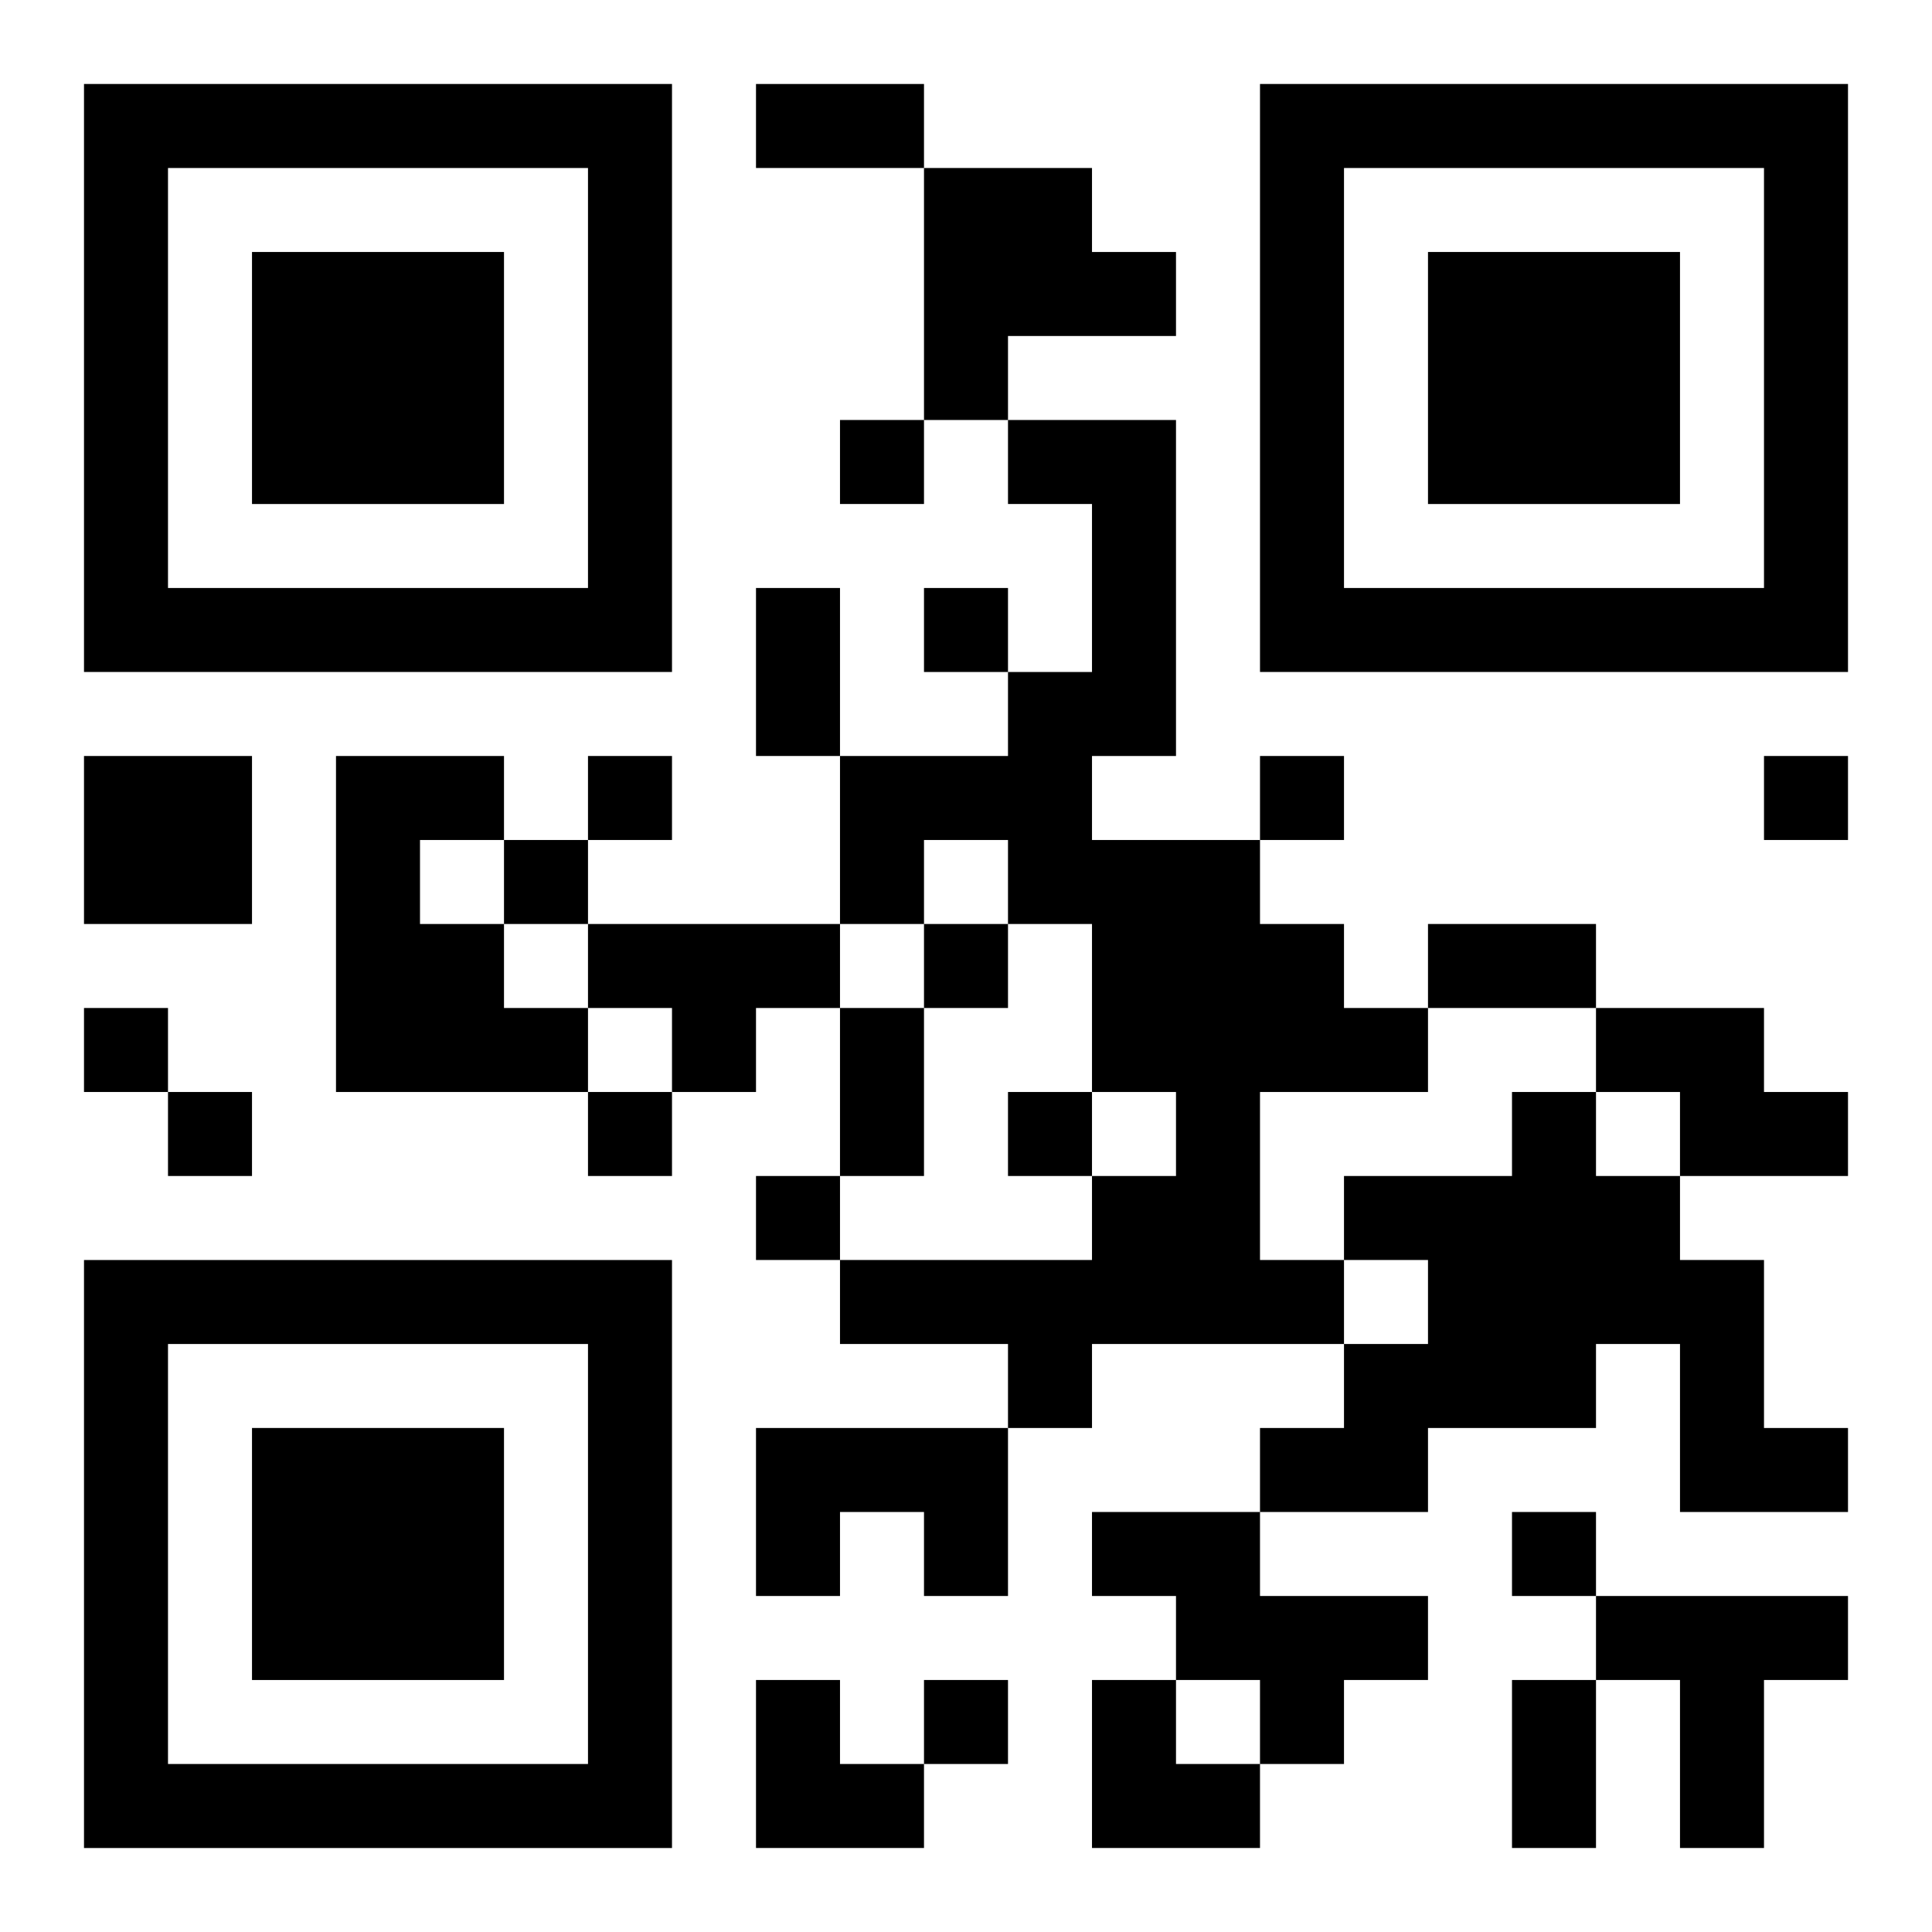
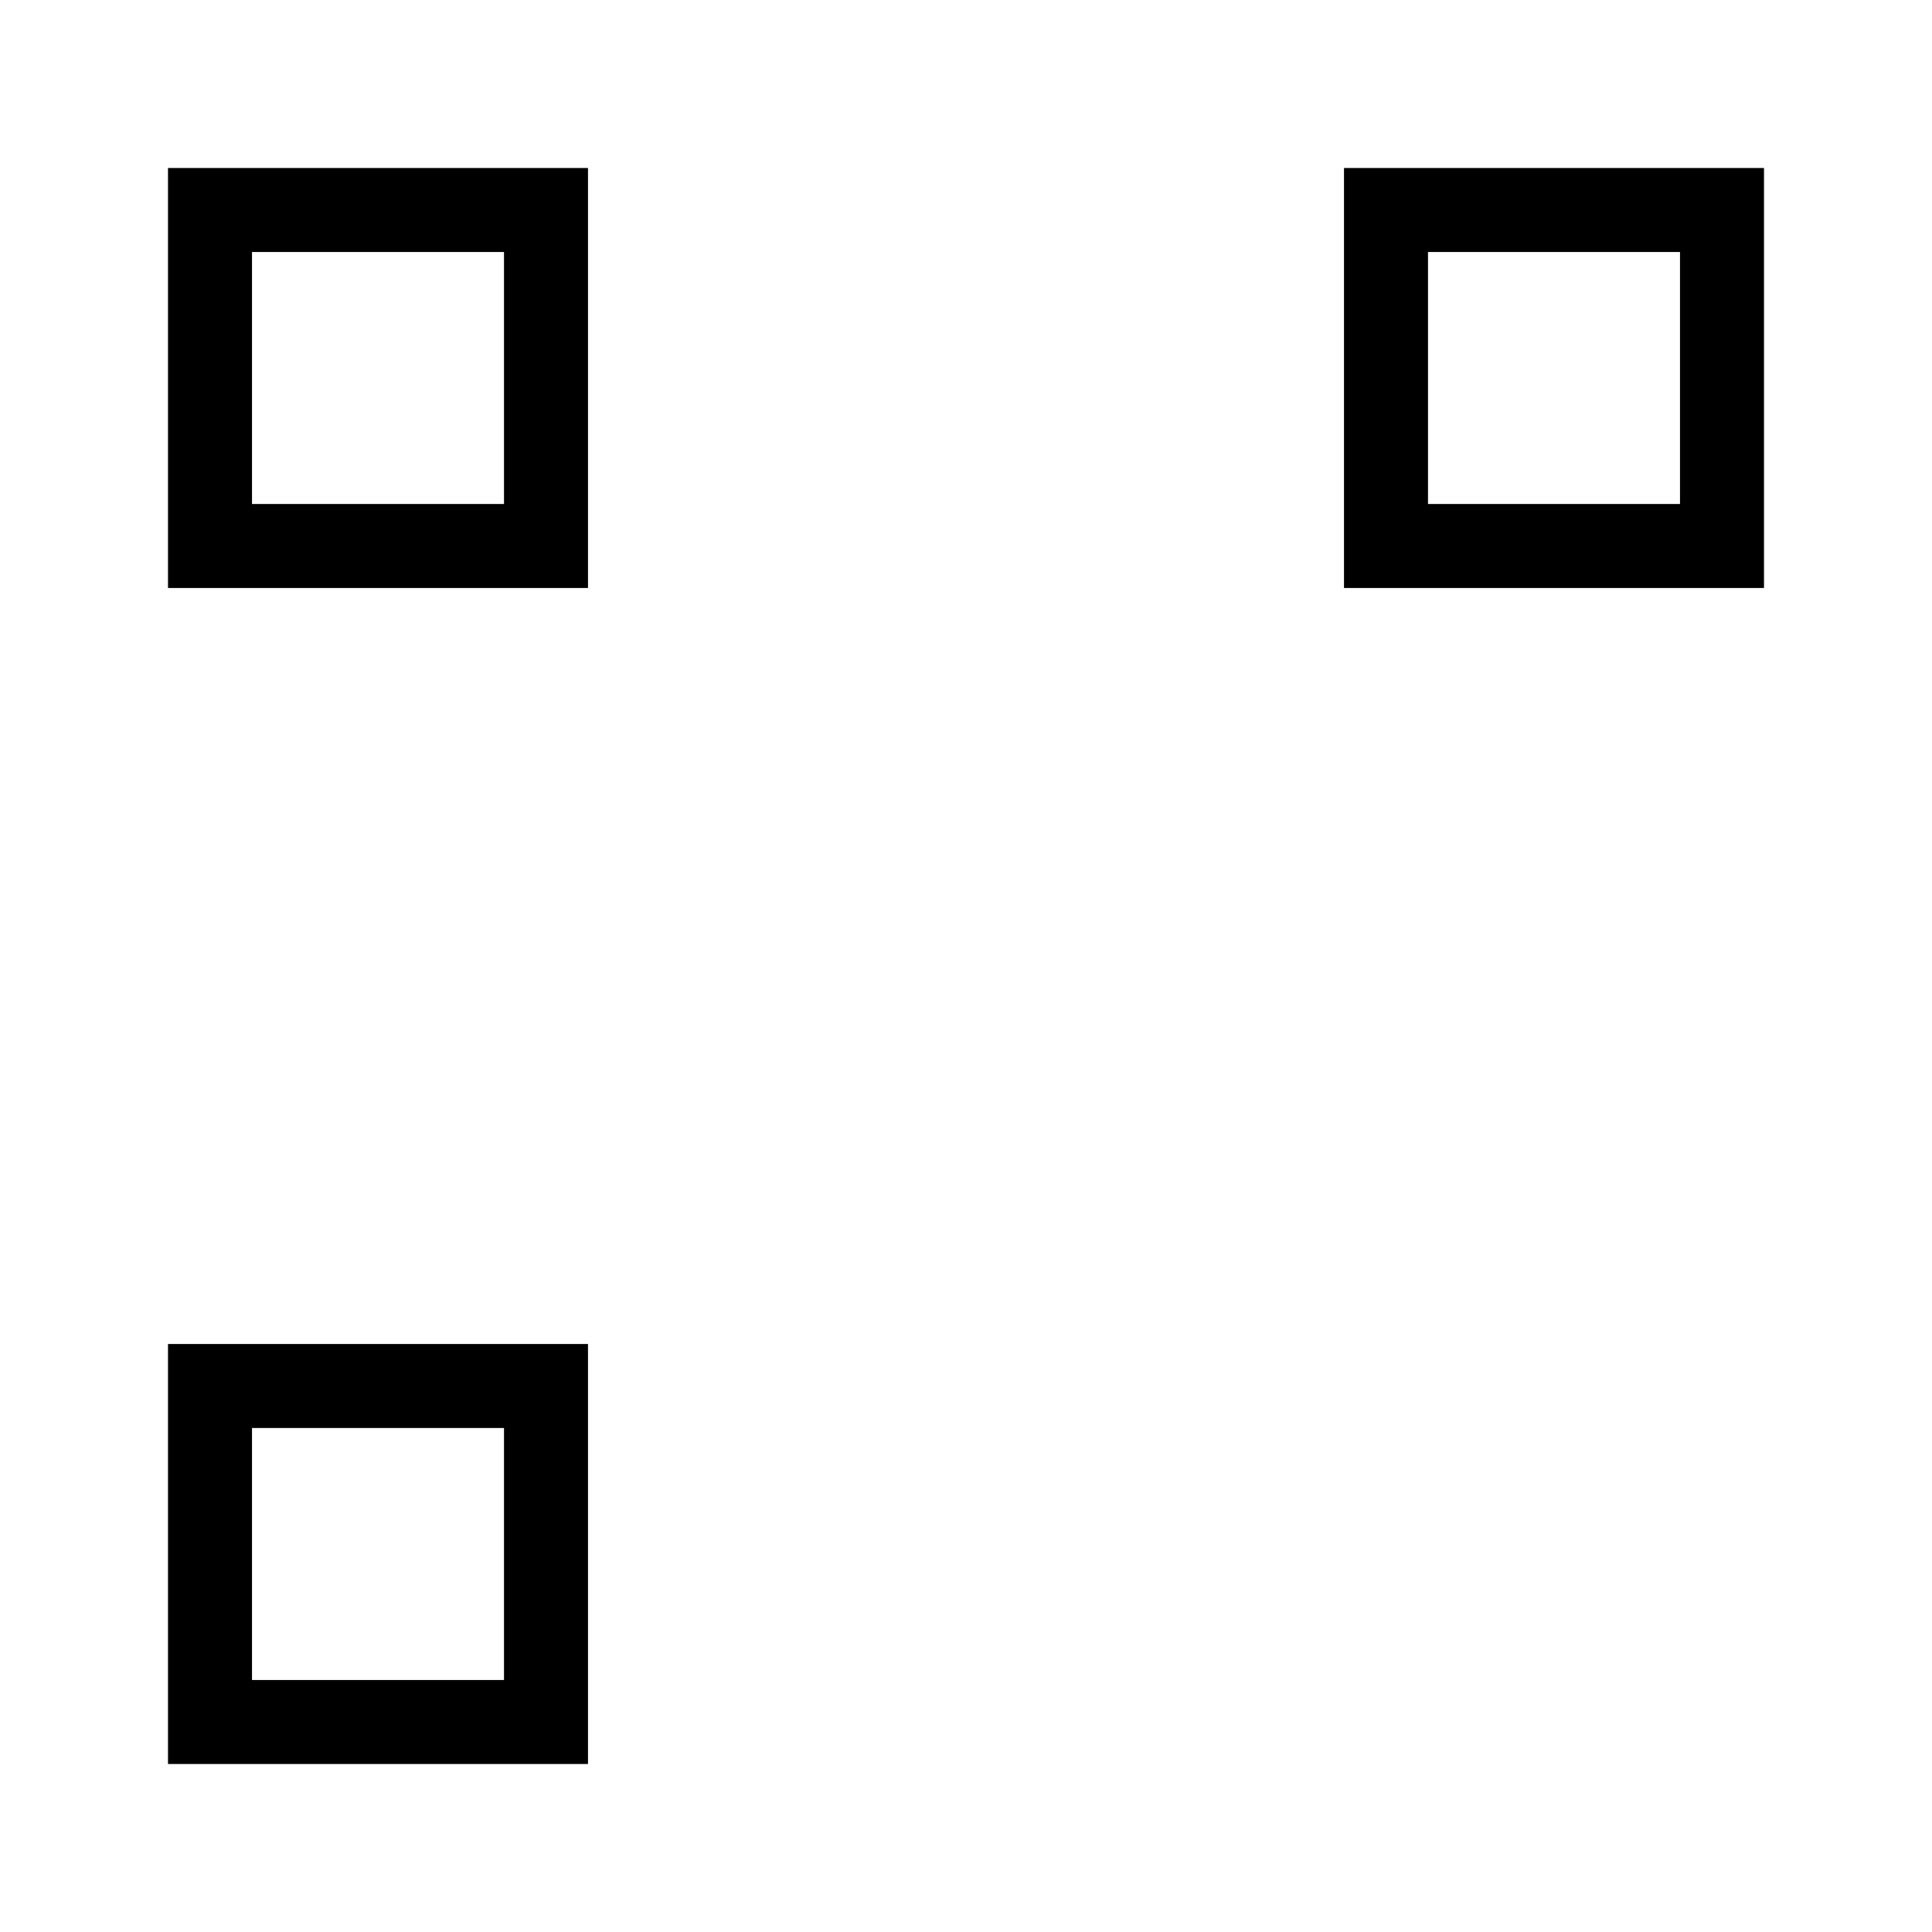
<svg xmlns="http://www.w3.org/2000/svg" xmlns:xlink="http://www.w3.org/1999/xlink" width="250" height="250" baseProfile="full" version="1.1" viewBox="-1 -1 23 23">
  <symbol id="a">
-     <path d="m0 7v7h7v-7h-7zm1 1h5v5h-5v-5zm1 1v3h3v-3h-3z" />
+     <path d="m0 7v7h7h-7zm1 1h5v5h-5v-5zm1 1v3h3v-3h-3z" />
  </symbol>
  <use y="-7" xlink:href="#a" />
  <use y="7" xlink:href="#a" />
  <use x="14" y="-7" xlink:href="#a" />
-   <path d="m10 1h2v1h1v1h-2v1h-1v-3m1 3h2v4h-1v1h2v1h1v1h1v1h-2v2h1v1h-3v1h-1v-1h-2v-1h3v-1h1v-1h-1v-2h-1v-1h-1v1h-1v-2h2v-1h1v-2h-1v-1m-11 4h2v2h-2v-2m3 0h2v1h-1v1h1v1h1v1h-3v-4m3 2h3v1h-1v1h-1v-1h-1v-1m12 1h2v1h1v1h-2v-1h-1v-1m-1 1h1v1h1v1h1v2h1v1h-2v-2h-1v1h-2v1h-2v-1h1v-1h1v-1h-1v-1h2v-1m-9 4h3v2h-1v-1h-1v1h-1v-2m4 1h2v1h2v1h-1v1h-1v-1h-1v-1h-1v-1m6 1h3v1h-1v2h-1v-2h-1v-1m-9-14v1h1v-1h-1m1 2v1h1v-1h-1m-4 2v1h1v-1h-1m8 0v1h1v-1h-1m6 0v1h1v-1h-1m-15 1v1h1v-1h-1m5 1v1h1v-1h-1m-10 1v1h1v-1h-1m1 1v1h1v-1h-1m5 0v1h1v-1h-1m5 0v1h1v-1h-1m-3 1v1h1v-1h-1m9 4v1h1v-1h-1m-7 2v1h1v-1h-1m-2-19h2v1h-2v-1m0 6h1v2h-1v-2m8 4h2v1h-2v-1m-7 1h1v2h-1v-2m8 8h1v2h-1v-2m-9 0h1v1h1v1h-2zm4 0h1v1h1v1h-2z" />
</svg>